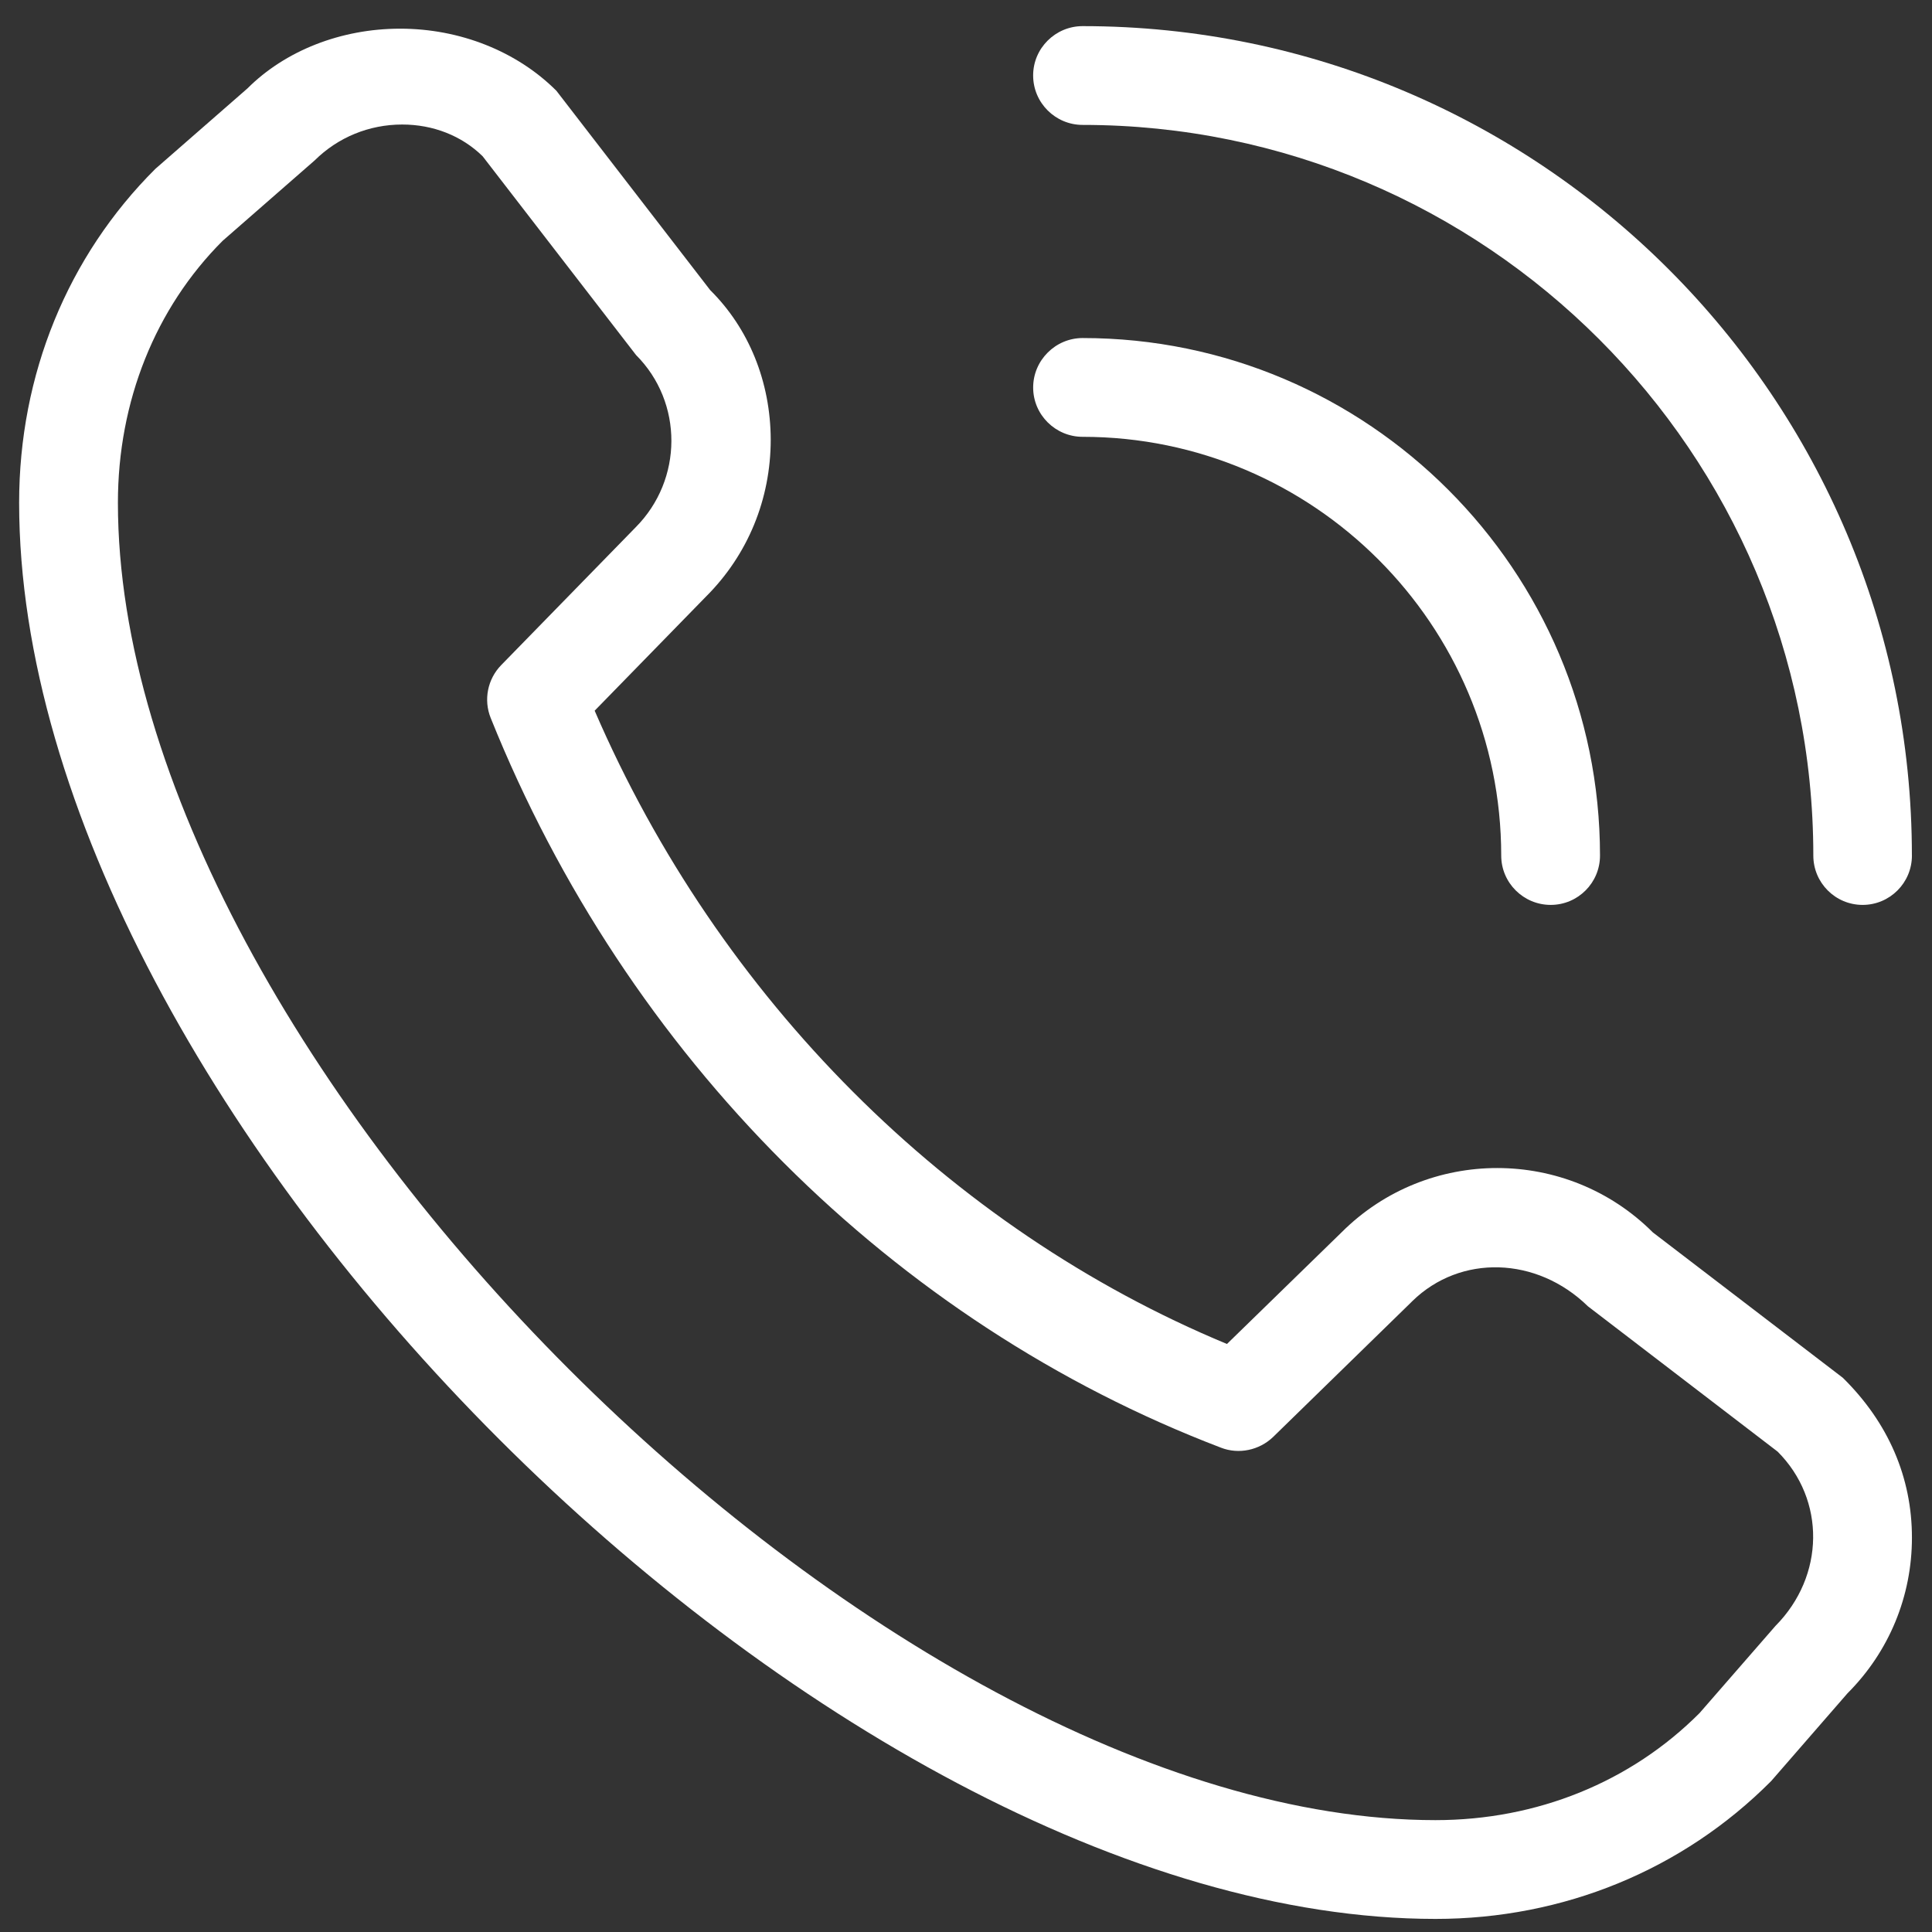
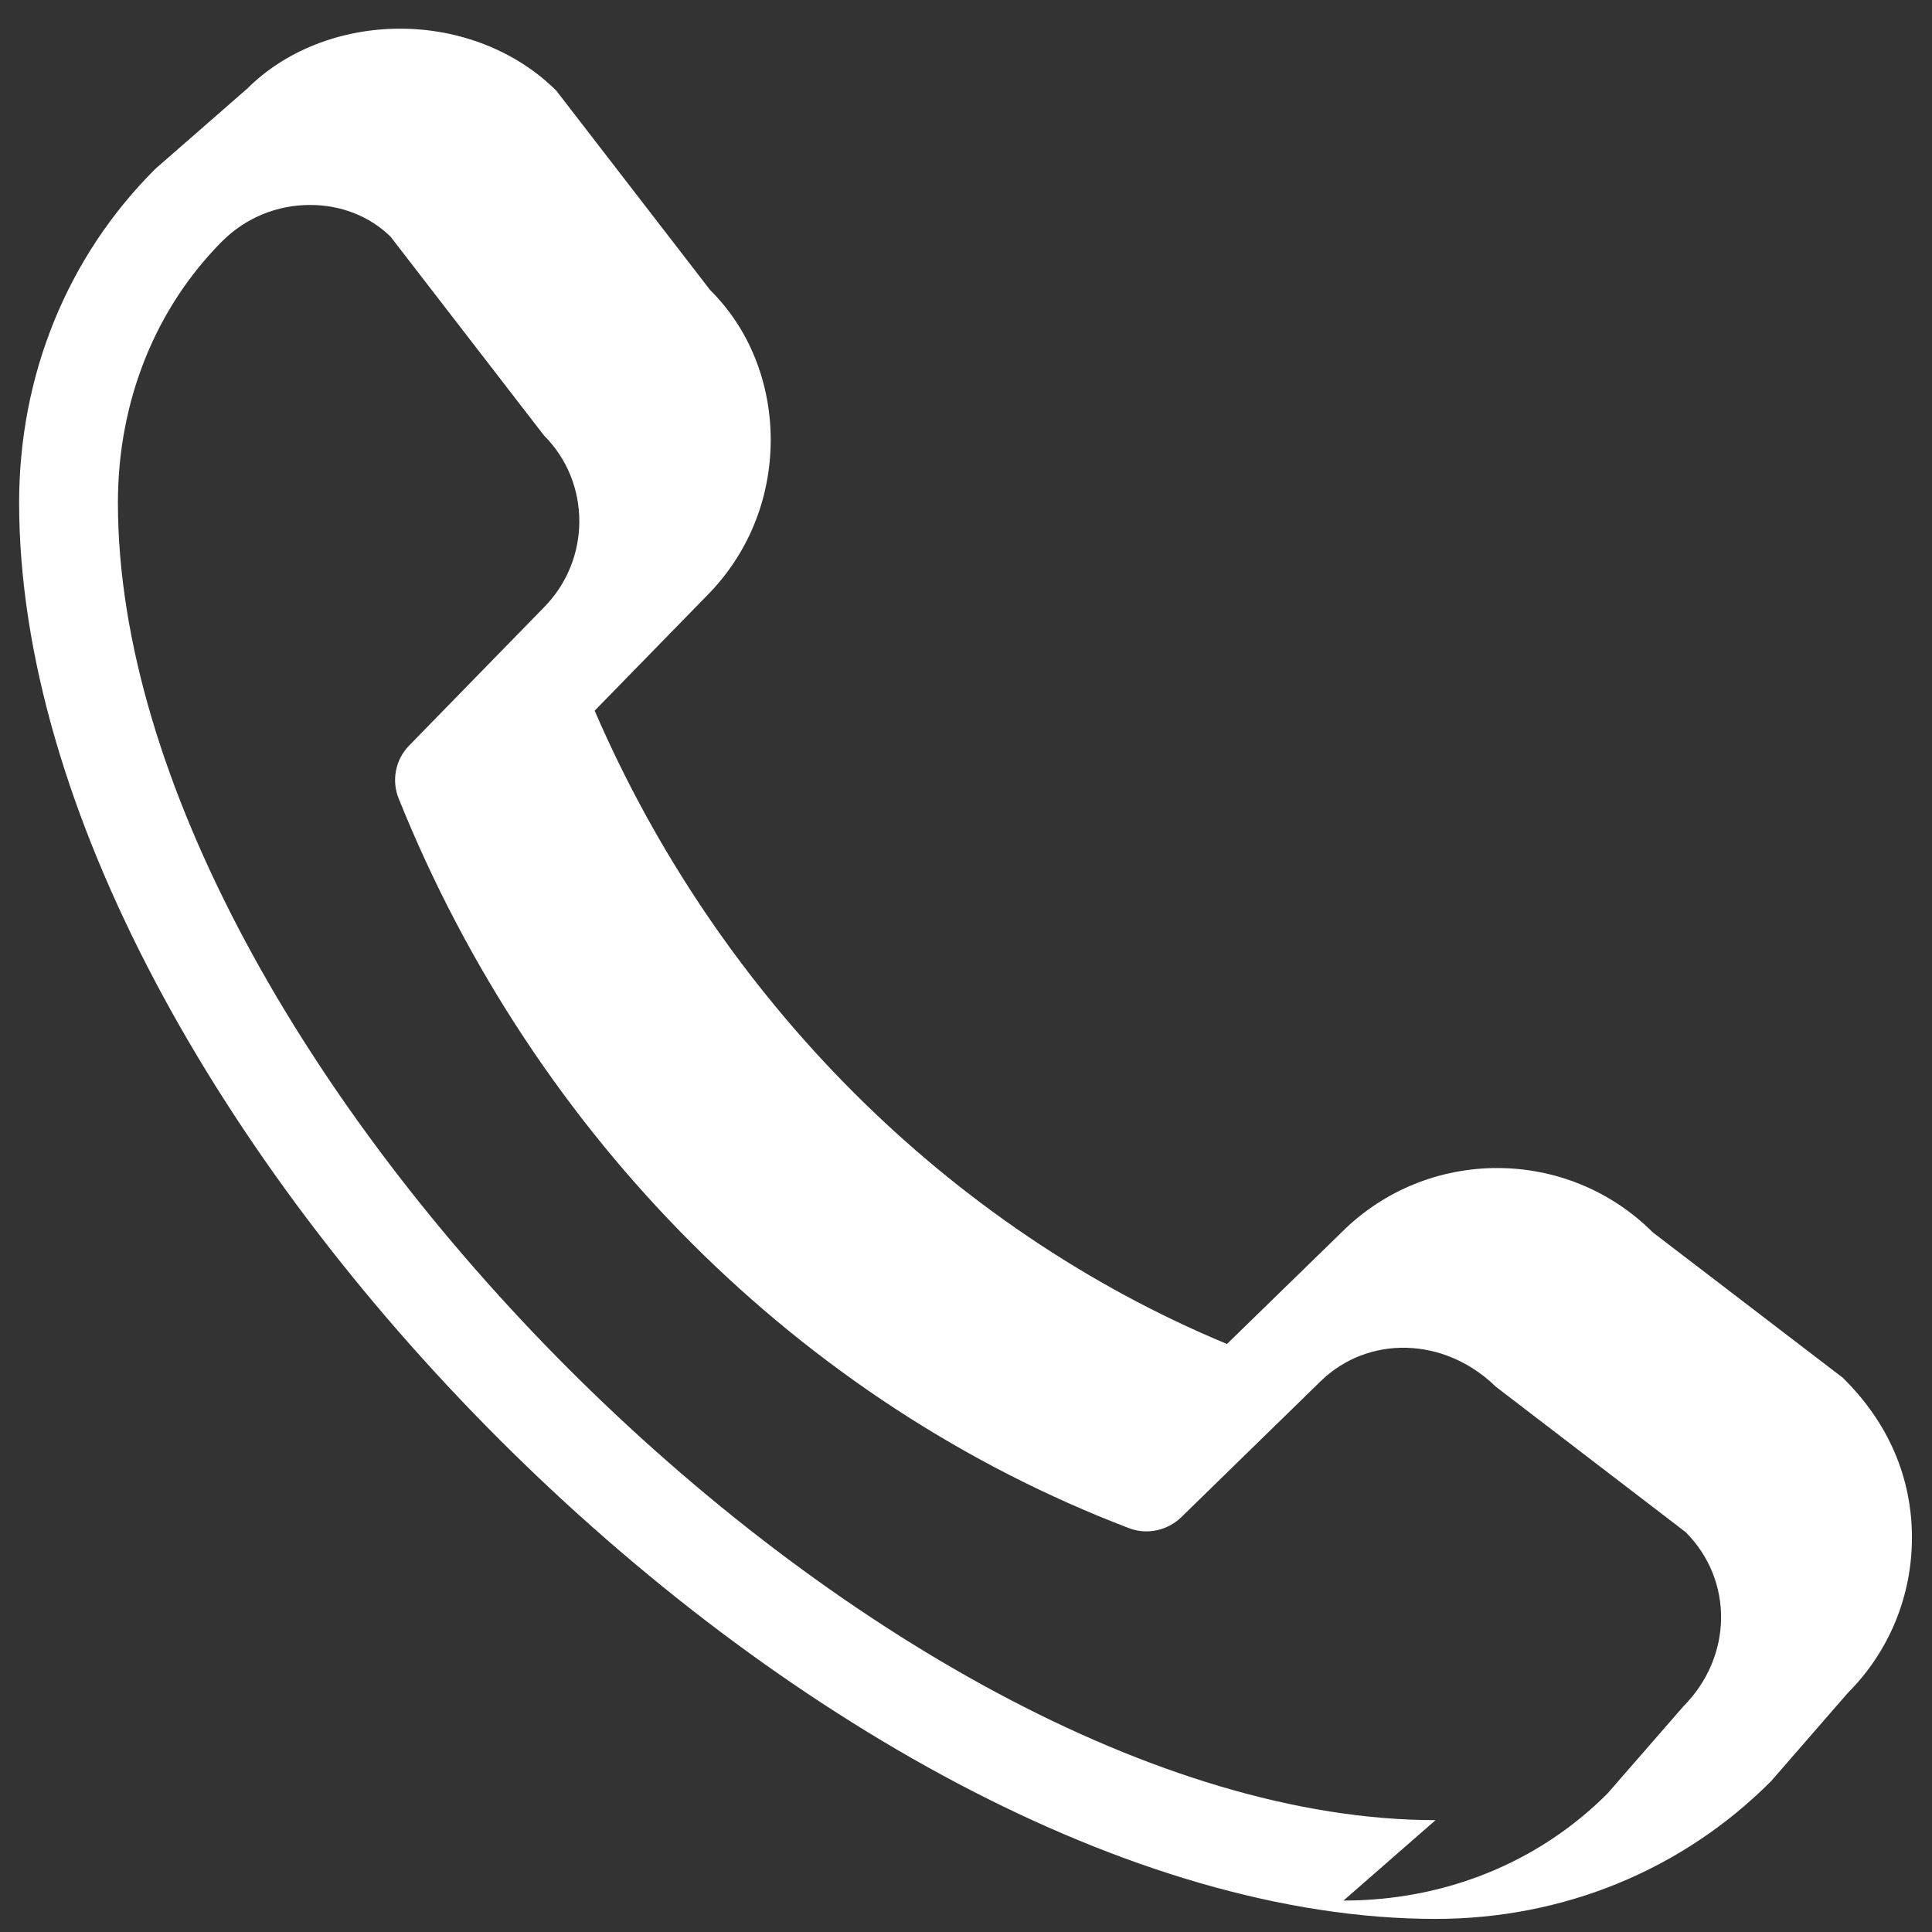
<svg xmlns="http://www.w3.org/2000/svg" id="Capa_1" data-name="Capa 1" viewBox="0 0 101 101">
  <rect x="0" y="0" width="101" height="101" fill="#333333" stroke="none" />
  <defs>
    <style>
      .cls-1 {
        fill: #fff;
      }
    </style>
  </defs>
-   <path class="cls-1" d="M99.95,44.729c0,1.422-1.154,2.577-2.577,2.577s-2.577-1.154-2.577-2.577c0-21.068-17.141-38.199-38.199-38.199-1.422,0-2.587-1.154-2.587-2.587,0-1.422,1.165-2.577,2.587-2.577,23.903,0,43.352,19.45,43.352,43.363Z" />
-   <path class="cls-1" d="M83.644,44.729c0,1.422-1.154,2.577-2.577,2.577s-2.587-1.154-2.587-2.577c0-12.07-9.813-21.893-21.882-21.893-1.422,0-2.587-1.154-2.587-2.577,0-1.422,1.165-2.587,2.587-2.587,14.915,0,27.046,12.142,27.046,27.057Z" />
-   <path class="cls-1" d="M96.332,72.022l-9.926-7.596c-4.484-4.484-11.781-4.484-16.265-.01l-5.999,5.844c-14.544-6.04-26.562-18.069-33.055-33.107l5.813-5.958c2.195-2.185,3.391-5.102,3.391-8.215-.01-3.02-1.144-5.813-3.164-7.813l-8.04-10.421c-2.061-2.061-5.04-3.247-8.163-3.247h-.01c-3.092,0-6.009,1.154-7.978,3.123l-4.814,4.205C3.536,13.395,1,19.589,1,26.279c0,31.829,42.219,74.037,74.048,74.037,6.679,0,12.915-2.556,17.543-7.205l3.989-4.587c2.175-2.175,3.371-5.071,3.371-8.143,0-3.133-1.227-6.009-3.618-8.359ZM75.048,95.152C46.074,95.152,6.164,55.242,6.164,26.279c0-5.298,1.958-10.173,5.473-13.688l4.813-4.205c1.216-1.206,2.845-1.876,4.576-1.876,1.618,0,3.113.588,4.205,1.659l8.019,10.39c2.474,2.474,2.463,6.514-.021,9.009l-7.03,7.205c-.711.732-.928,1.814-.546,2.762,7.112,17.698,21.027,31.602,38.178,38.147.928.361,2.0.134,2.721-.557l7.195-7.019.093-.093c2.505-2.443,6.494-2.34,9.174.278l9.916,7.596c2.515,2.515,2.474,6.504-.113,9.112l-3.968,4.556c-3.597,3.608-8.504,5.597-13.801,5.597Z" />
+   <path class="cls-1" d="M96.332,72.022l-9.926-7.596c-4.484-4.484-11.781-4.484-16.265-.01l-5.999,5.844c-14.544-6.04-26.562-18.069-33.055-33.107l5.813-5.958c2.195-2.185,3.391-5.102,3.391-8.215-.01-3.02-1.144-5.813-3.164-7.813l-8.04-10.421c-2.061-2.061-5.04-3.247-8.163-3.247h-.01c-3.092,0-6.009,1.154-7.978,3.123l-4.814,4.205C3.536,13.395,1,19.589,1,26.279c0,31.829,42.219,74.037,74.048,74.037,6.679,0,12.915-2.556,17.543-7.205l3.989-4.587c2.175-2.175,3.371-5.071,3.371-8.143,0-3.133-1.227-6.009-3.618-8.359ZM75.048,95.152C46.074,95.152,6.164,55.242,6.164,26.279c0-5.298,1.958-10.173,5.473-13.688c1.216-1.206,2.845-1.876,4.576-1.876,1.618,0,3.113.588,4.205,1.659l8.019,10.39c2.474,2.474,2.463,6.514-.021,9.009l-7.03,7.205c-.711.732-.928,1.814-.546,2.762,7.112,17.698,21.027,31.602,38.178,38.147.928.361,2.0.134,2.721-.557l7.195-7.019.093-.093c2.505-2.443,6.494-2.34,9.174.278l9.916,7.596c2.515,2.515,2.474,6.504-.113,9.112l-3.968,4.556c-3.597,3.608-8.504,5.597-13.801,5.597Z" />
</svg>